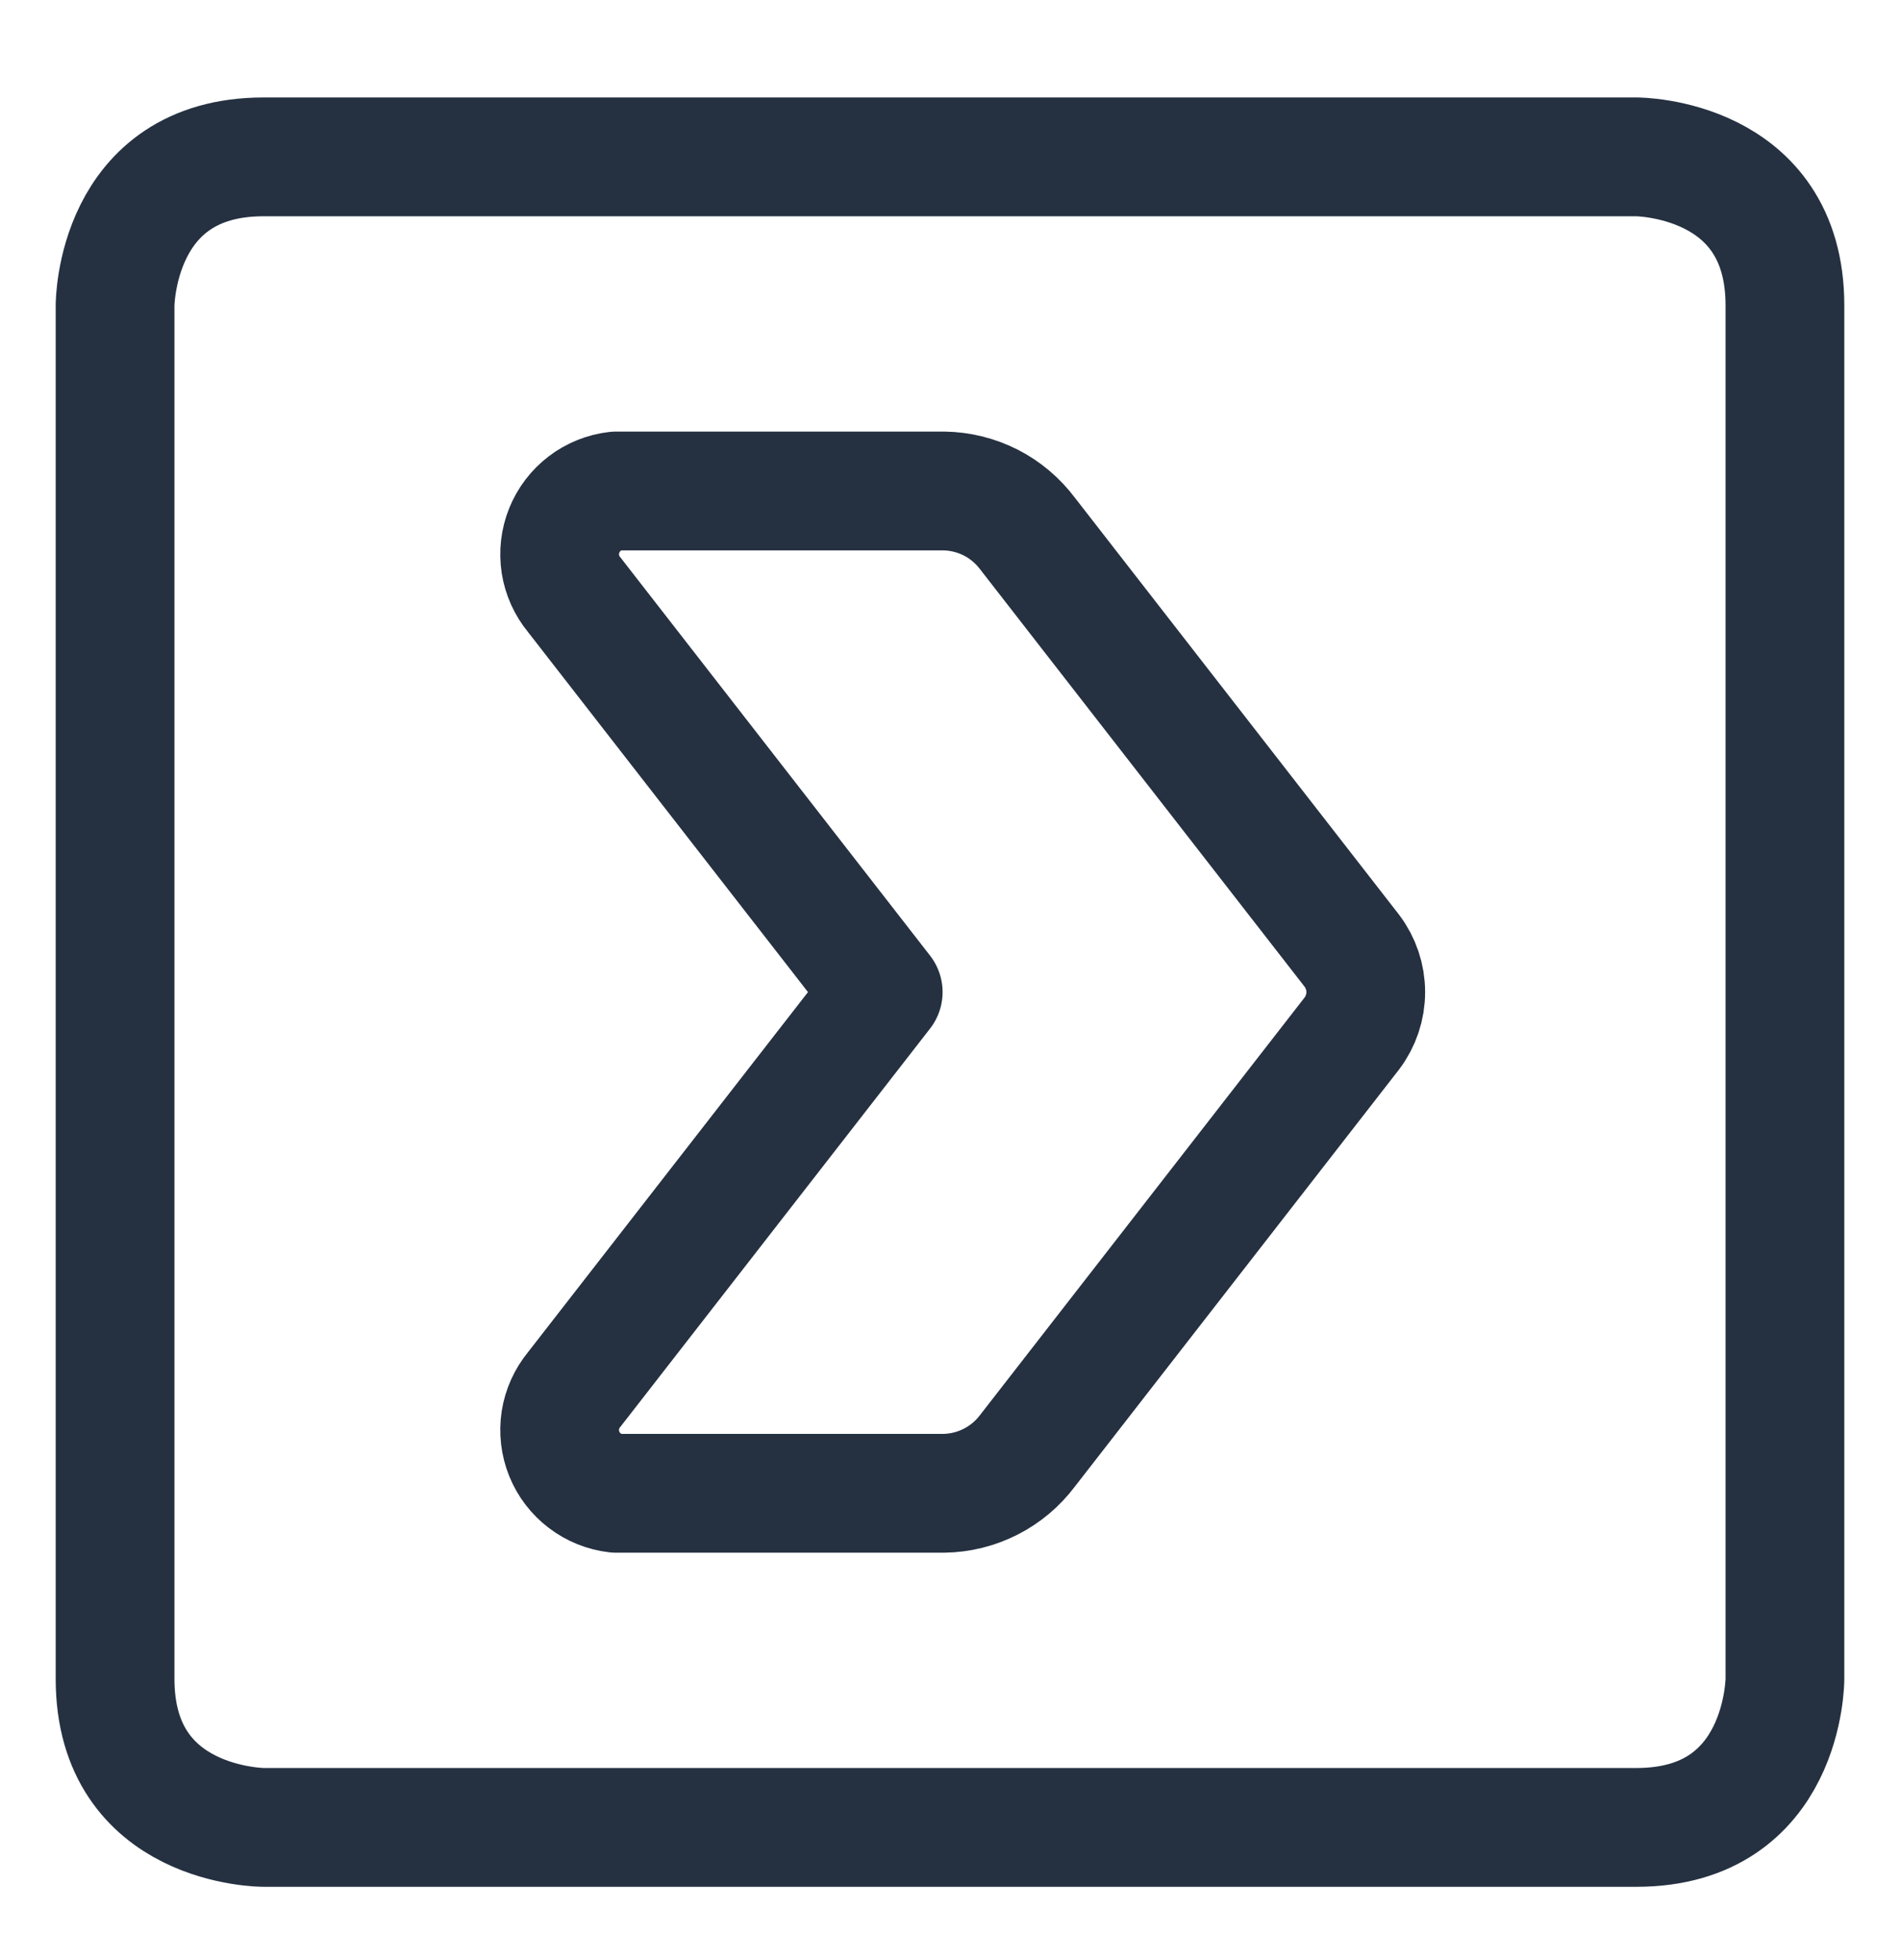
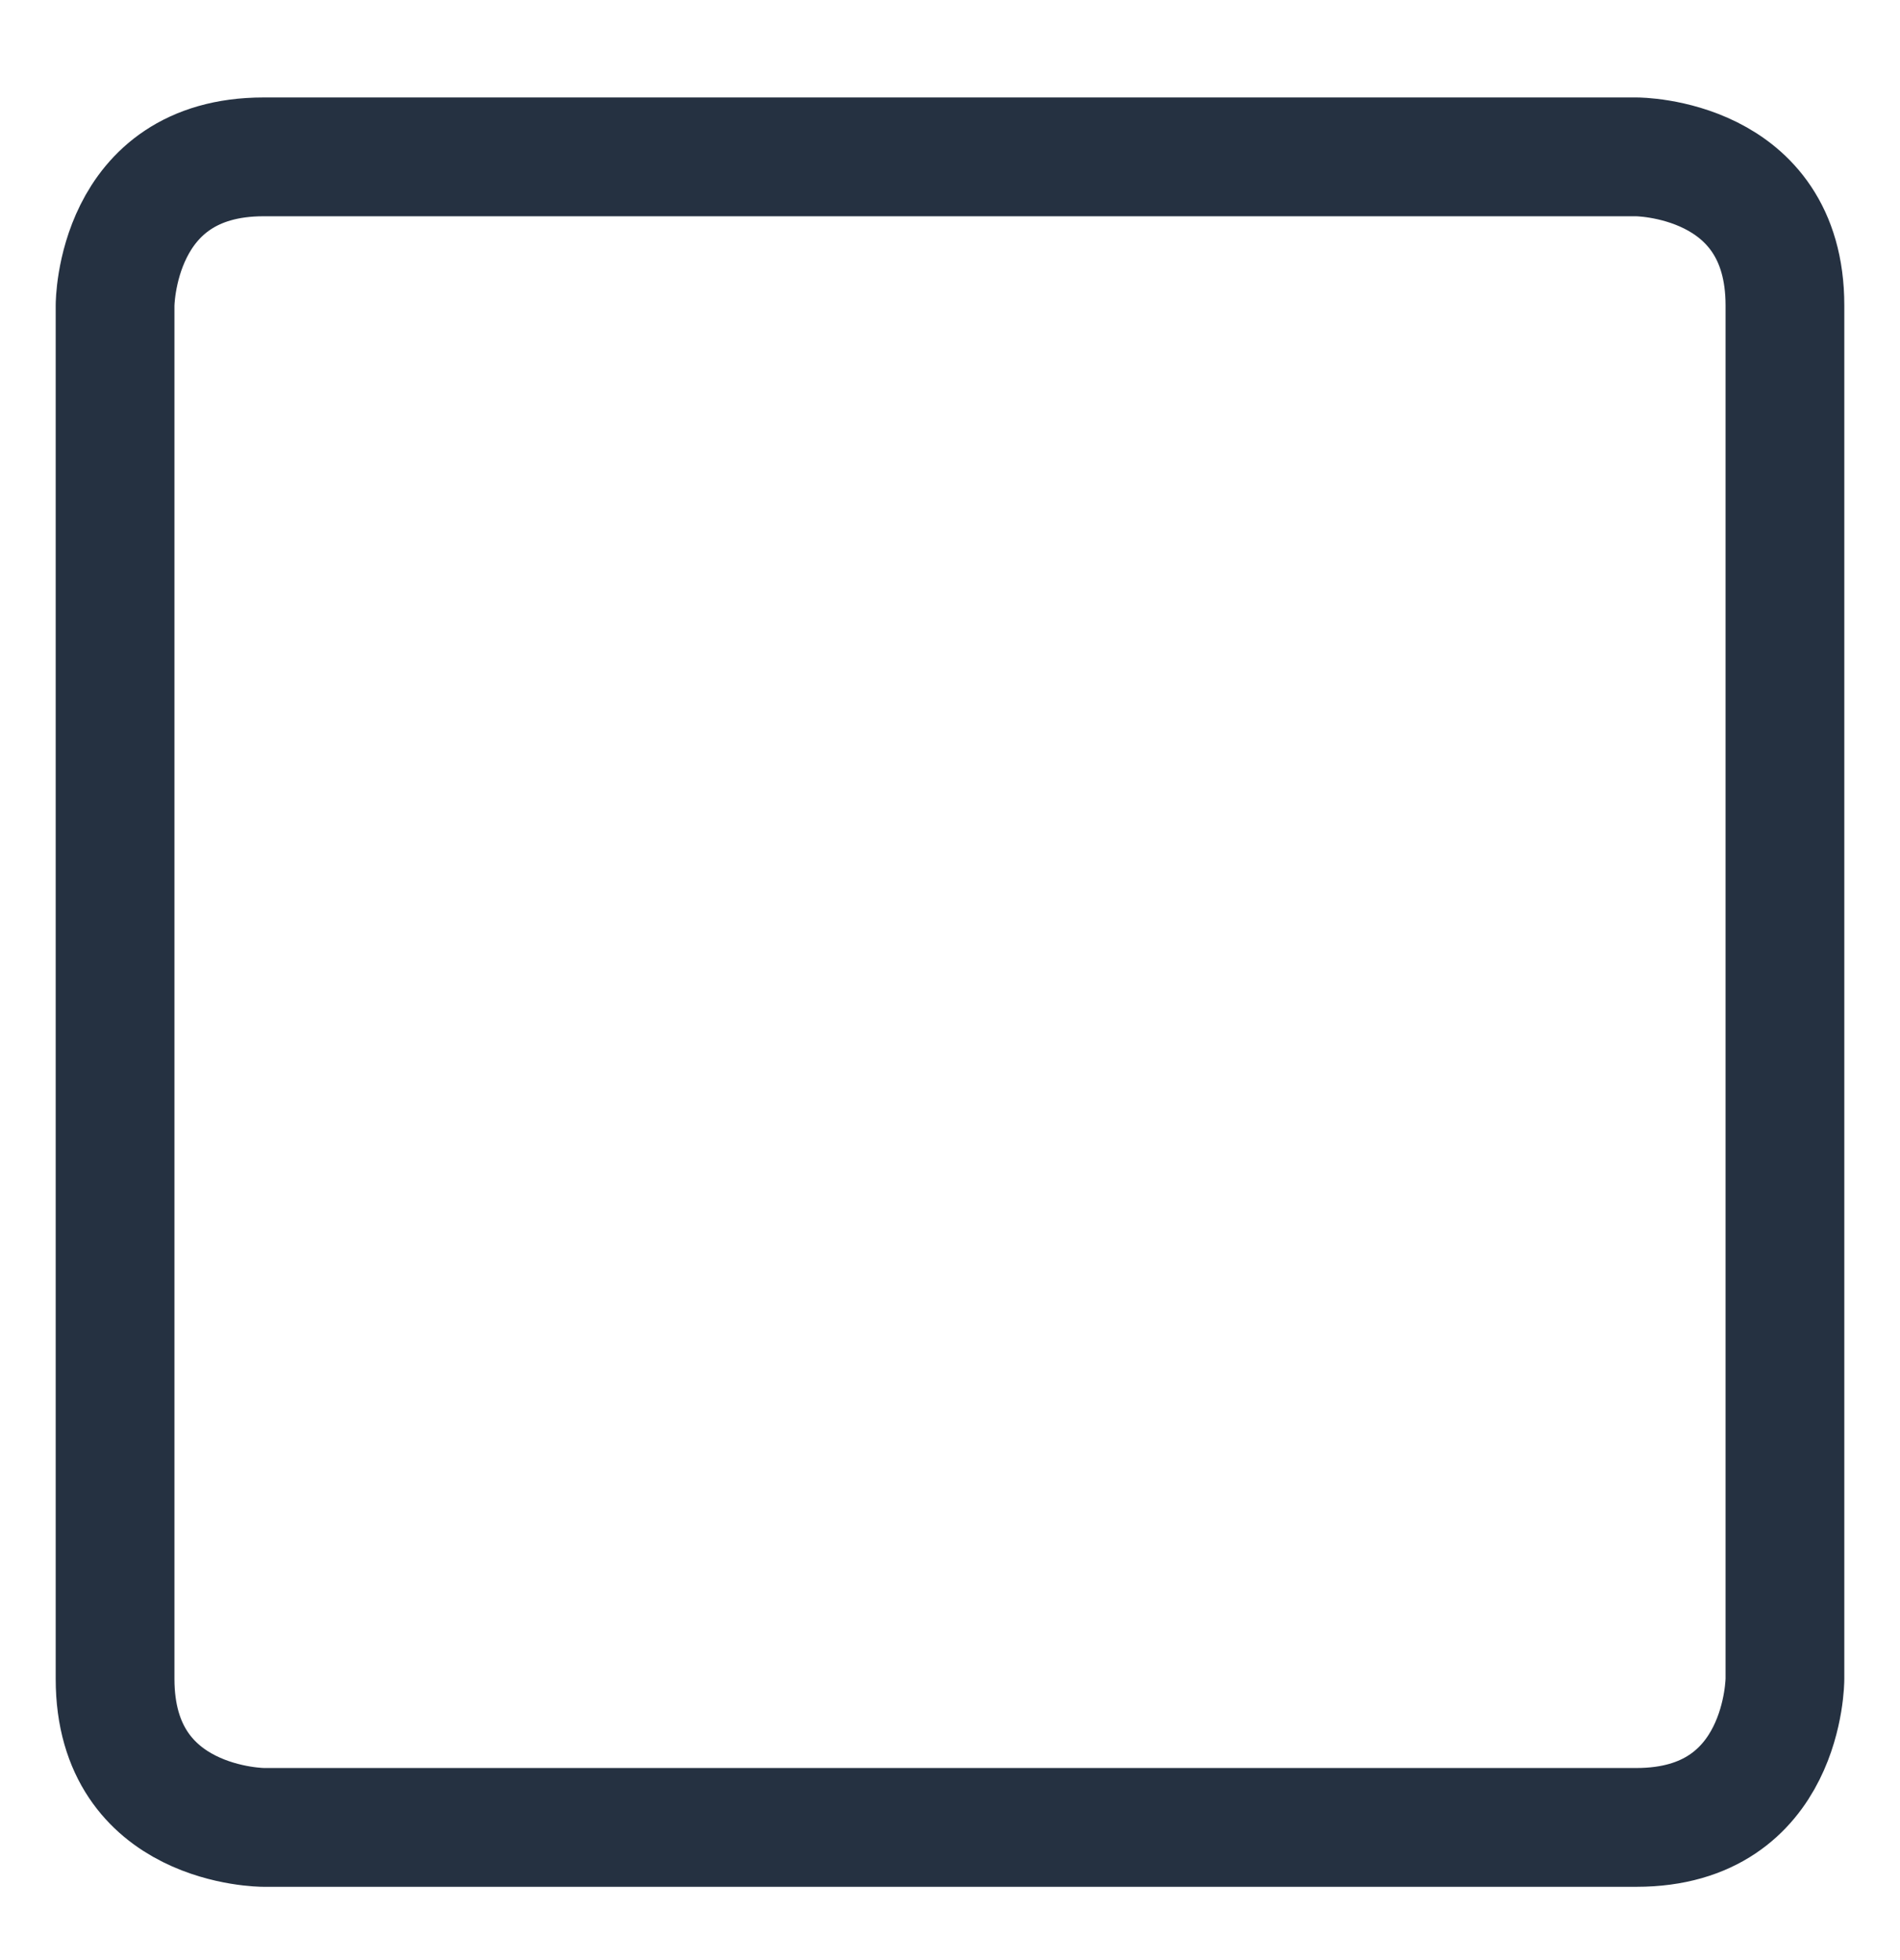
<svg xmlns="http://www.w3.org/2000/svg" width="32" height="33" viewBox="0 0 32 33" fill="none">
  <path d="M1.938 28.266V5.141C1.938 5.141 1.938 2.641 4.438 2.641H27.562C27.562 2.641 30.062 2.641 30.062 5.141V28.266C30.062 28.266 30.062 30.766 27.562 30.766H4.438C4.438 30.766 1.938 30.766 1.938 28.266Z" stroke="#253141" stroke-width="2" stroke-linecap="round" stroke-linejoin="round" />
-   <path fill-rule="evenodd" clip-rule="evenodd" d="M9.672 23.392L14.875 16.703L9.672 10.014C9.549 9.866 9.468 9.686 9.438 9.496C9.409 9.305 9.431 9.11 9.503 8.931C9.575 8.752 9.694 8.595 9.848 8.478C10.001 8.361 10.184 8.288 10.375 8.266H15.897C16.171 8.27 16.441 8.337 16.686 8.461C16.931 8.586 17.143 8.766 17.308 8.986L22.769 16.008C22.92 16.208 23.002 16.452 23.002 16.703C23.002 16.954 22.92 17.198 22.769 17.398L17.308 24.421C17.143 24.641 16.931 24.82 16.686 24.945C16.441 25.07 16.171 25.137 15.897 25.141H10.375C10.184 25.119 10.001 25.045 9.848 24.928C9.694 24.811 9.575 24.655 9.503 24.476C9.431 24.297 9.409 24.101 9.438 23.911C9.468 23.72 9.549 23.541 9.672 23.392Z" stroke="#253141" stroke-width="2" stroke-linecap="round" stroke-linejoin="round" />
</svg>